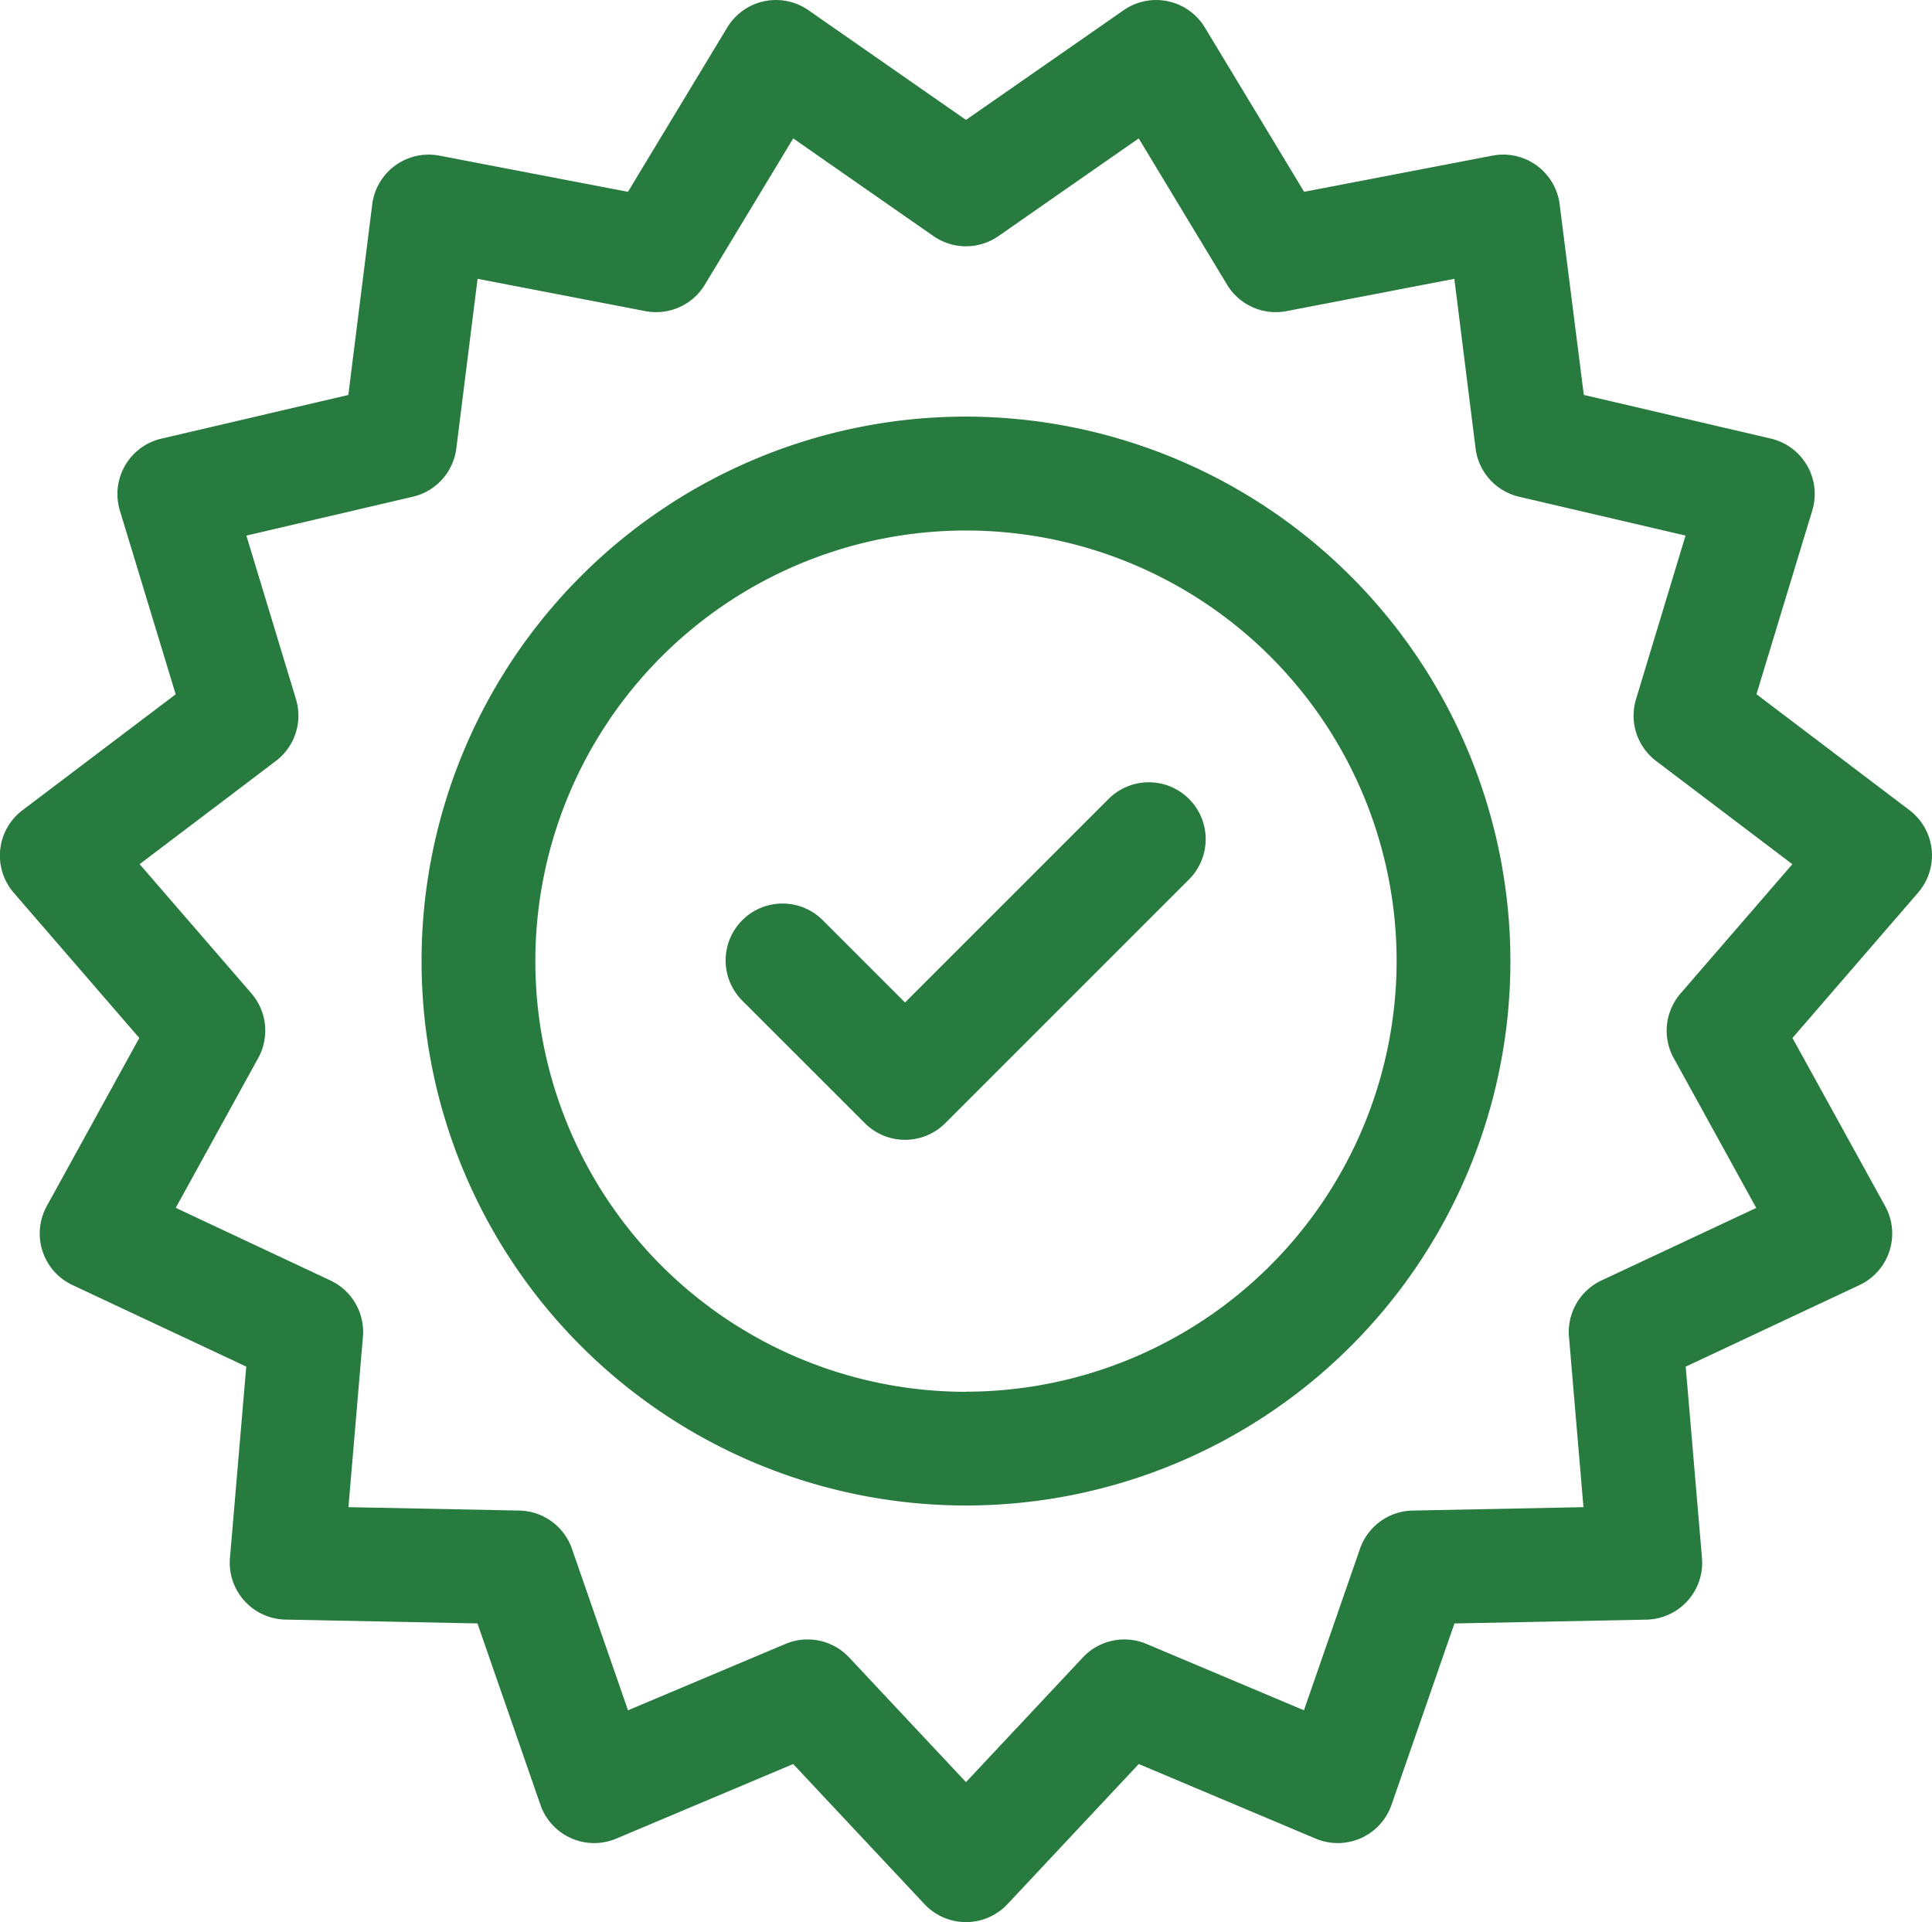
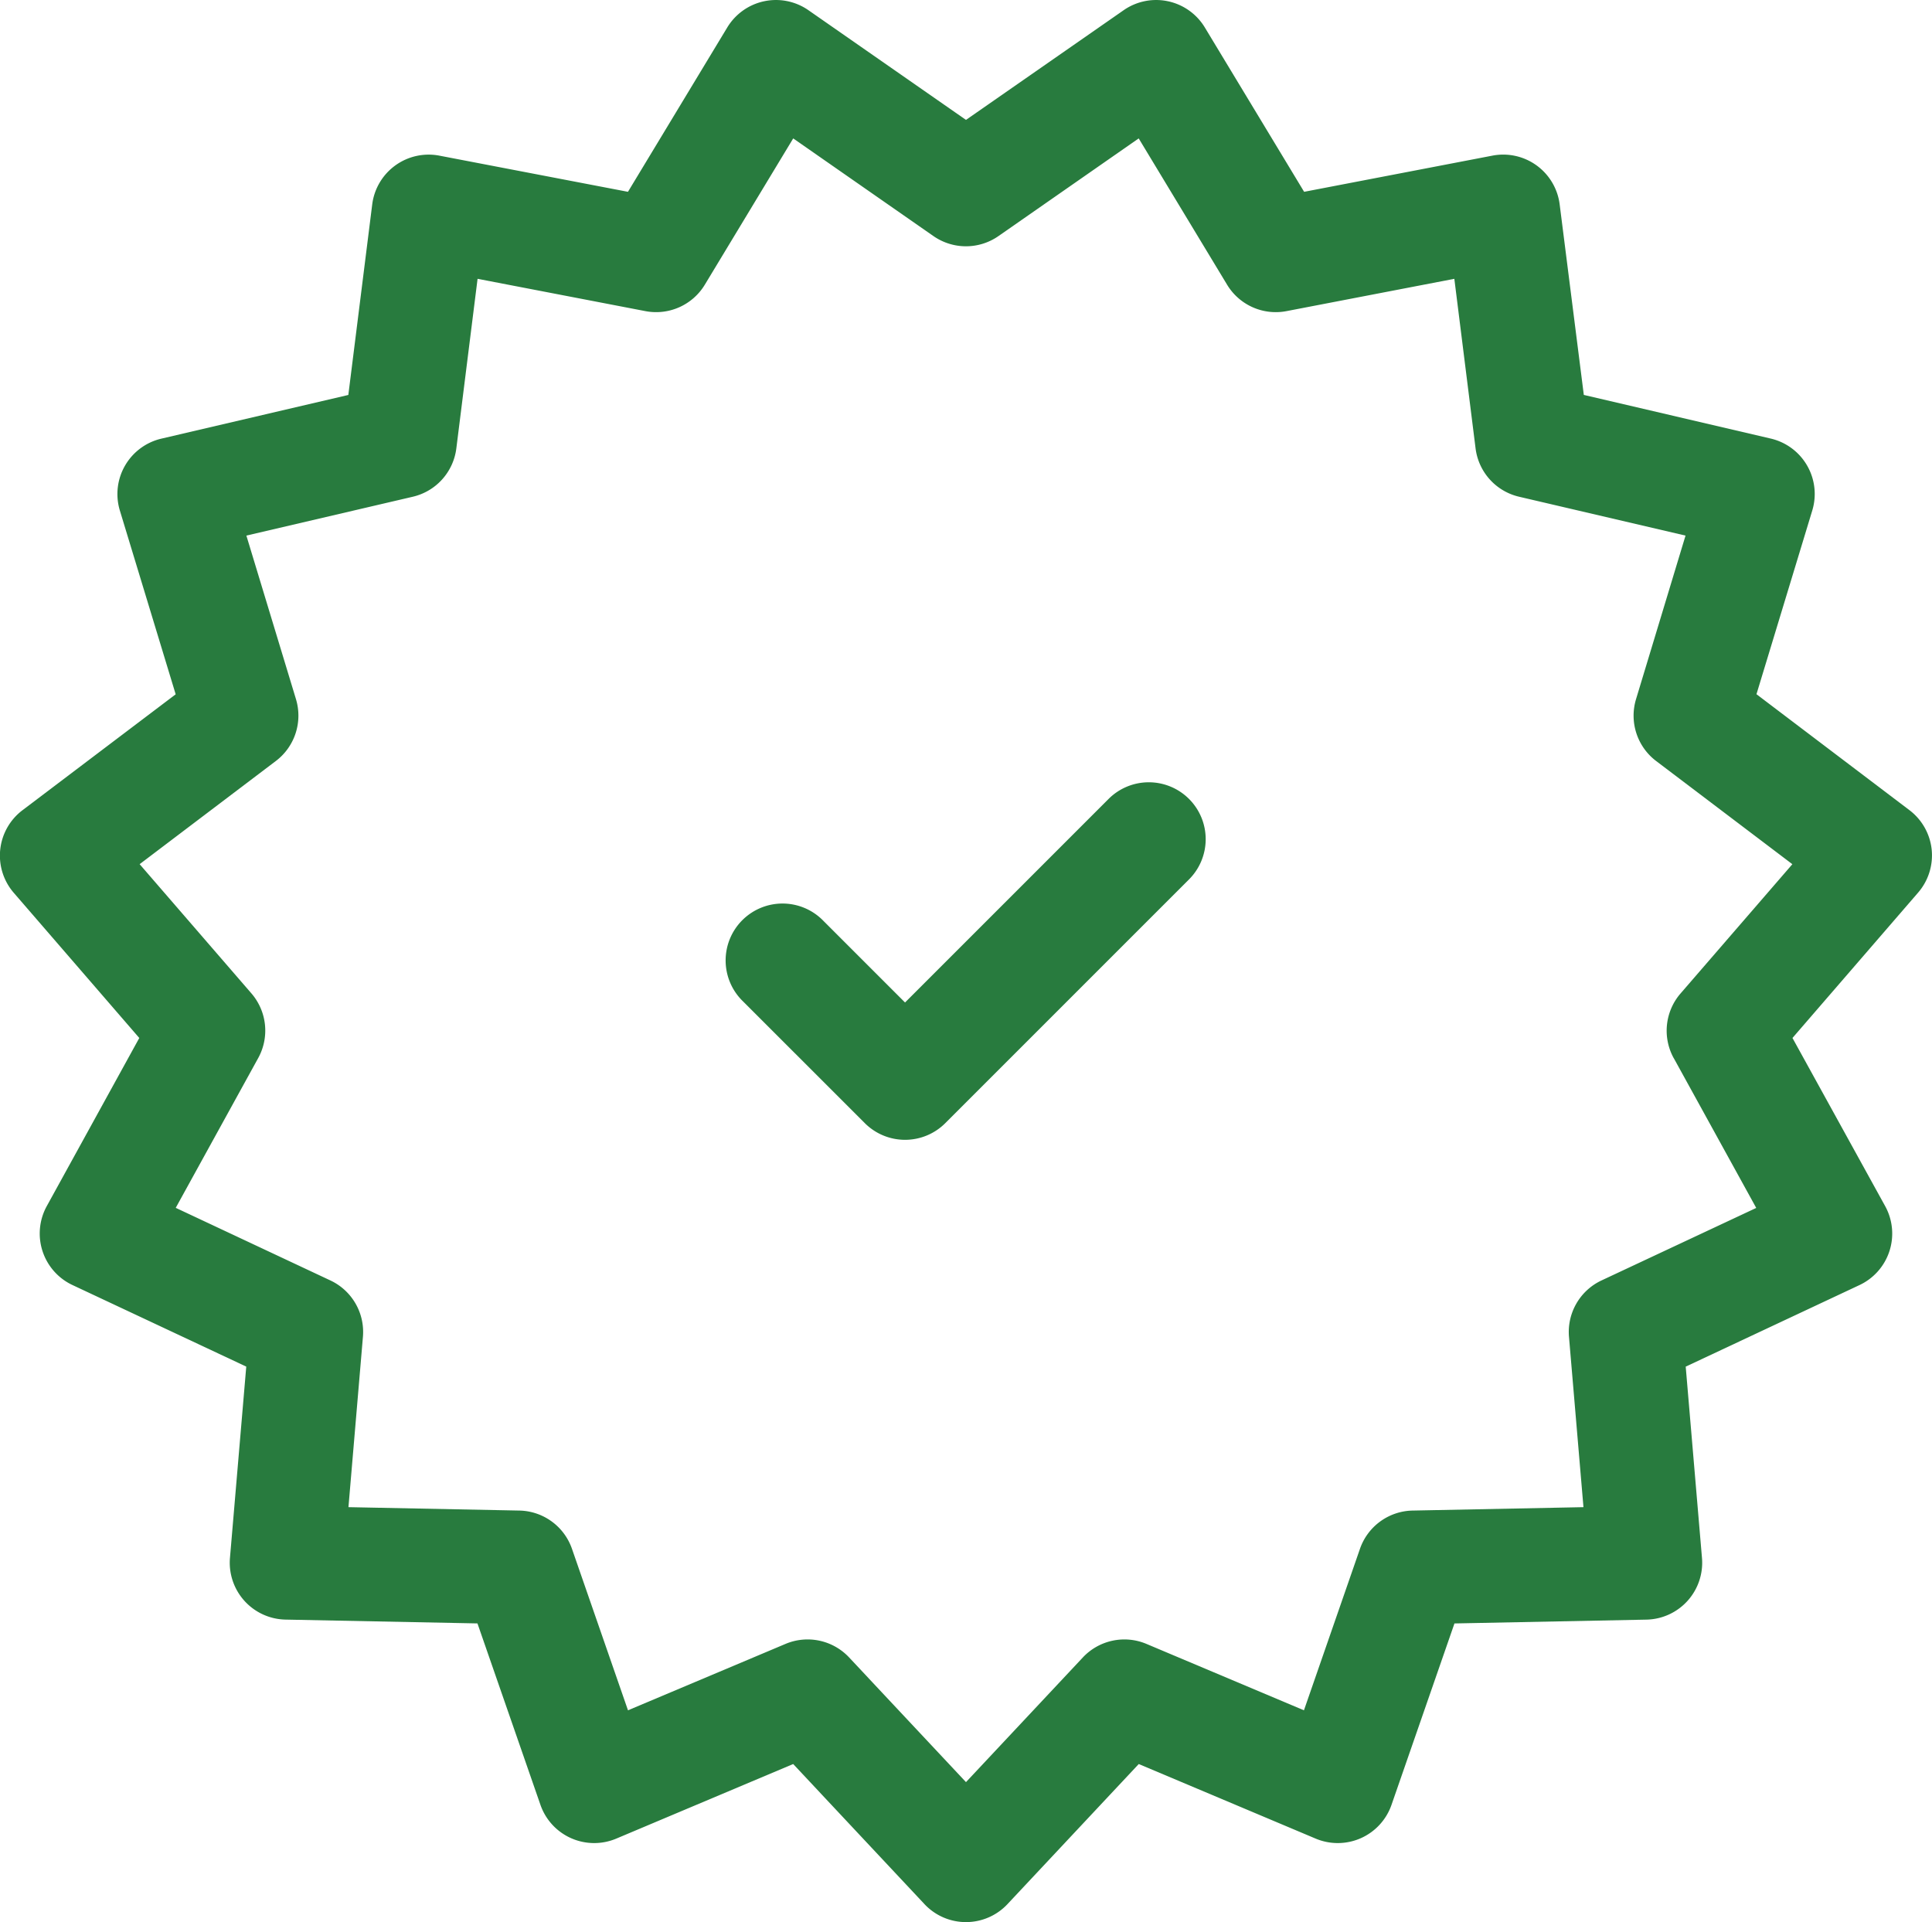
<svg xmlns="http://www.w3.org/2000/svg" width="65.775" height="65.437" viewBox="0 0 65.775 65.437">
  <g id="guarantee" transform="translate(-0.001 -1.318)">
    <g id="Group_100" data-name="Group 100" transform="translate(0.001 1.318)">
      <g id="Group_99" data-name="Group 99" transform="translate(0 0)">
        <path id="Path_86" data-name="Path 86" d="M65.765,30.241a1.937,1.937,0,0,0-.757-1.342L59.8,24.952l1.9-6.255a1.937,1.937,0,0,0-1.413-2.448l-6.365-1.486L53.1,8.278a1.937,1.937,0,0,0-2.287-1.662L44.4,7.848l-3.38-5.594a1.937,1.937,0,0,0-2.765-.588L32.888,5.4,27.525,1.666a1.937,1.937,0,0,0-2.765.588L21.38,7.848,14.96,6.617a1.937,1.937,0,0,0-2.287,1.662l-.813,6.485L5.5,16.25A1.937,1.937,0,0,0,4.082,18.7l1.9,6.255L.768,28.9a1.937,1.937,0,0,0-.3,2.811l4.275,4.944L1.594,42.378a1.937,1.937,0,0,0,.874,2.688l5.917,2.777L7.83,54.356a1.937,1.937,0,0,0,1.891,2.1l6.535.13L18.4,62.762a1.937,1.937,0,0,0,2.582,1.15l6.023-2.539,4.469,4.769a1.937,1.937,0,0,0,2.827,0l4.469-4.769,6.023,2.539a1.937,1.937,0,0,0,2.582-1.15l2.143-6.175,6.535-.13a1.937,1.937,0,0,0,1.892-2.1l-.554-6.513,5.917-2.777a1.937,1.937,0,0,0,.873-2.688l-3.155-5.724L65.3,31.71A1.939,1.939,0,0,0,65.765,30.241Zm-8.781,7.1,2.808,5.1L54.524,44.91a1.937,1.937,0,0,0-1.107,1.918l.493,5.8-5.817.116a1.937,1.937,0,0,0-1.791,1.3l-1.908,5.5-5.361-2.26a1.937,1.937,0,0,0-2.166.46l-3.979,4.245-3.979-4.245a1.936,1.936,0,0,0-2.166-.46l-5.362,2.26-1.908-5.5a1.937,1.937,0,0,0-1.791-1.3l-5.818-.116.493-5.8a1.937,1.937,0,0,0-1.107-1.918L5.984,42.438l2.808-5.1a1.937,1.937,0,0,0-.231-2.2l-3.806-4.4,4.638-3.513a1.937,1.937,0,0,0,.684-2.106L8.389,19.552l5.666-1.323a1.937,1.937,0,0,0,1.482-1.646l.723-5.773,5.714,1.1a1.937,1.937,0,0,0,2.023-.9l3.009-4.98,4.774,3.325a1.937,1.937,0,0,0,2.214,0l4.774-3.325,3.009,4.98a1.936,1.936,0,0,0,2.023.9l5.714-1.1.723,5.773a1.937,1.937,0,0,0,1.482,1.646l5.666,1.323L55.7,25.12a1.937,1.937,0,0,0,.684,2.106l4.638,3.513-3.806,4.4A1.937,1.937,0,0,0,56.983,37.342Z" transform="translate(-0.001 -1.318)" fill="#287b3e" />
      </g>
    </g>
    <g id="Group_102" data-name="Group 102" transform="translate(14.353 15.501)">
      <g id="Group_101" data-name="Group 101">
-         <path id="Path_87" data-name="Path 87" d="M130.257,111.722a18.535,18.535,0,1,0,18.535,18.535A18.556,18.556,0,0,0,130.257,111.722Zm0,33.2a14.661,14.661,0,1,1,14.661-14.661A14.677,14.677,0,0,1,130.257,144.918Z" transform="translate(-111.722 -111.722)" fill="#287b3e" />
-       </g>
+         </g>
    </g>
    <g id="Group_104" data-name="Group 104" transform="translate(24.727 27.95)">
      <g id="Group_103" data-name="Group 103">
        <path id="Path_88" data-name="Path 88" d="M208.229,209.19a1.937,1.937,0,0,0-2.74,0l-6.929,6.929-2.78-2.78a1.937,1.937,0,1,0-2.739,2.739l4.15,4.149a1.937,1.937,0,0,0,2.739,0l8.3-8.3A1.937,1.937,0,0,0,208.229,209.19Z" transform="translate(-192.474 -208.622)" fill="#287b3e" />
      </g>
    </g>
  </g>
</svg>